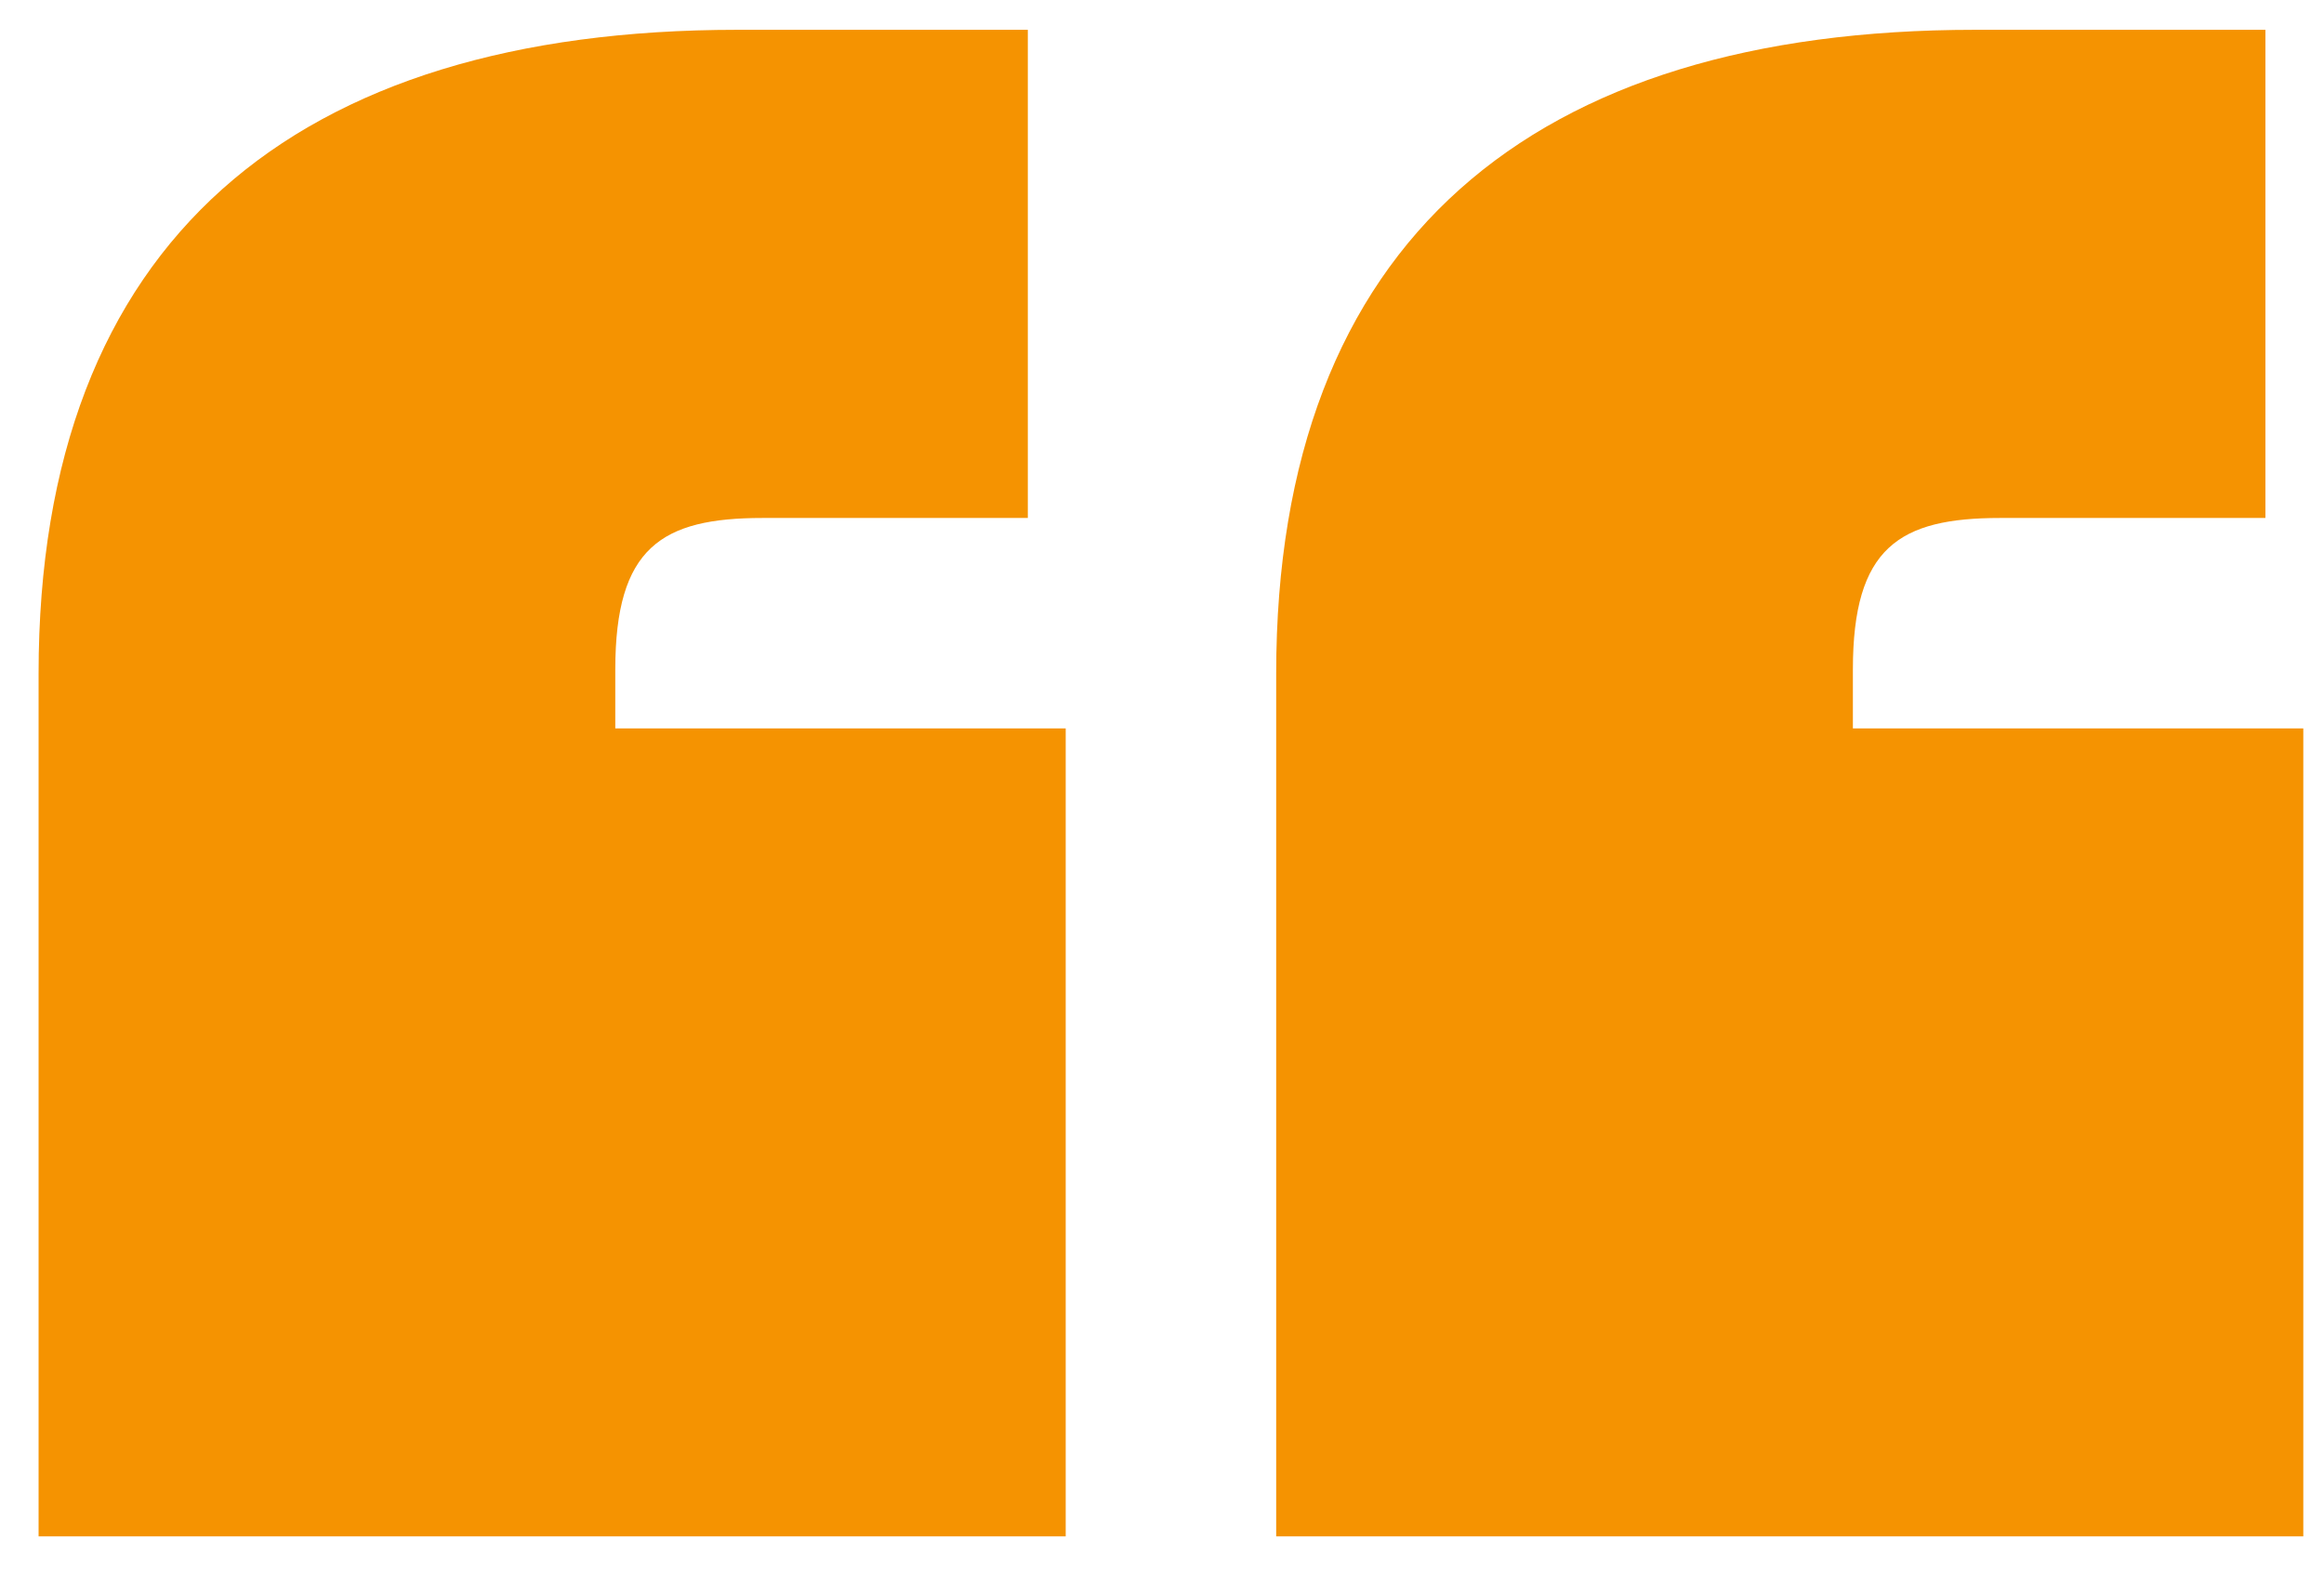
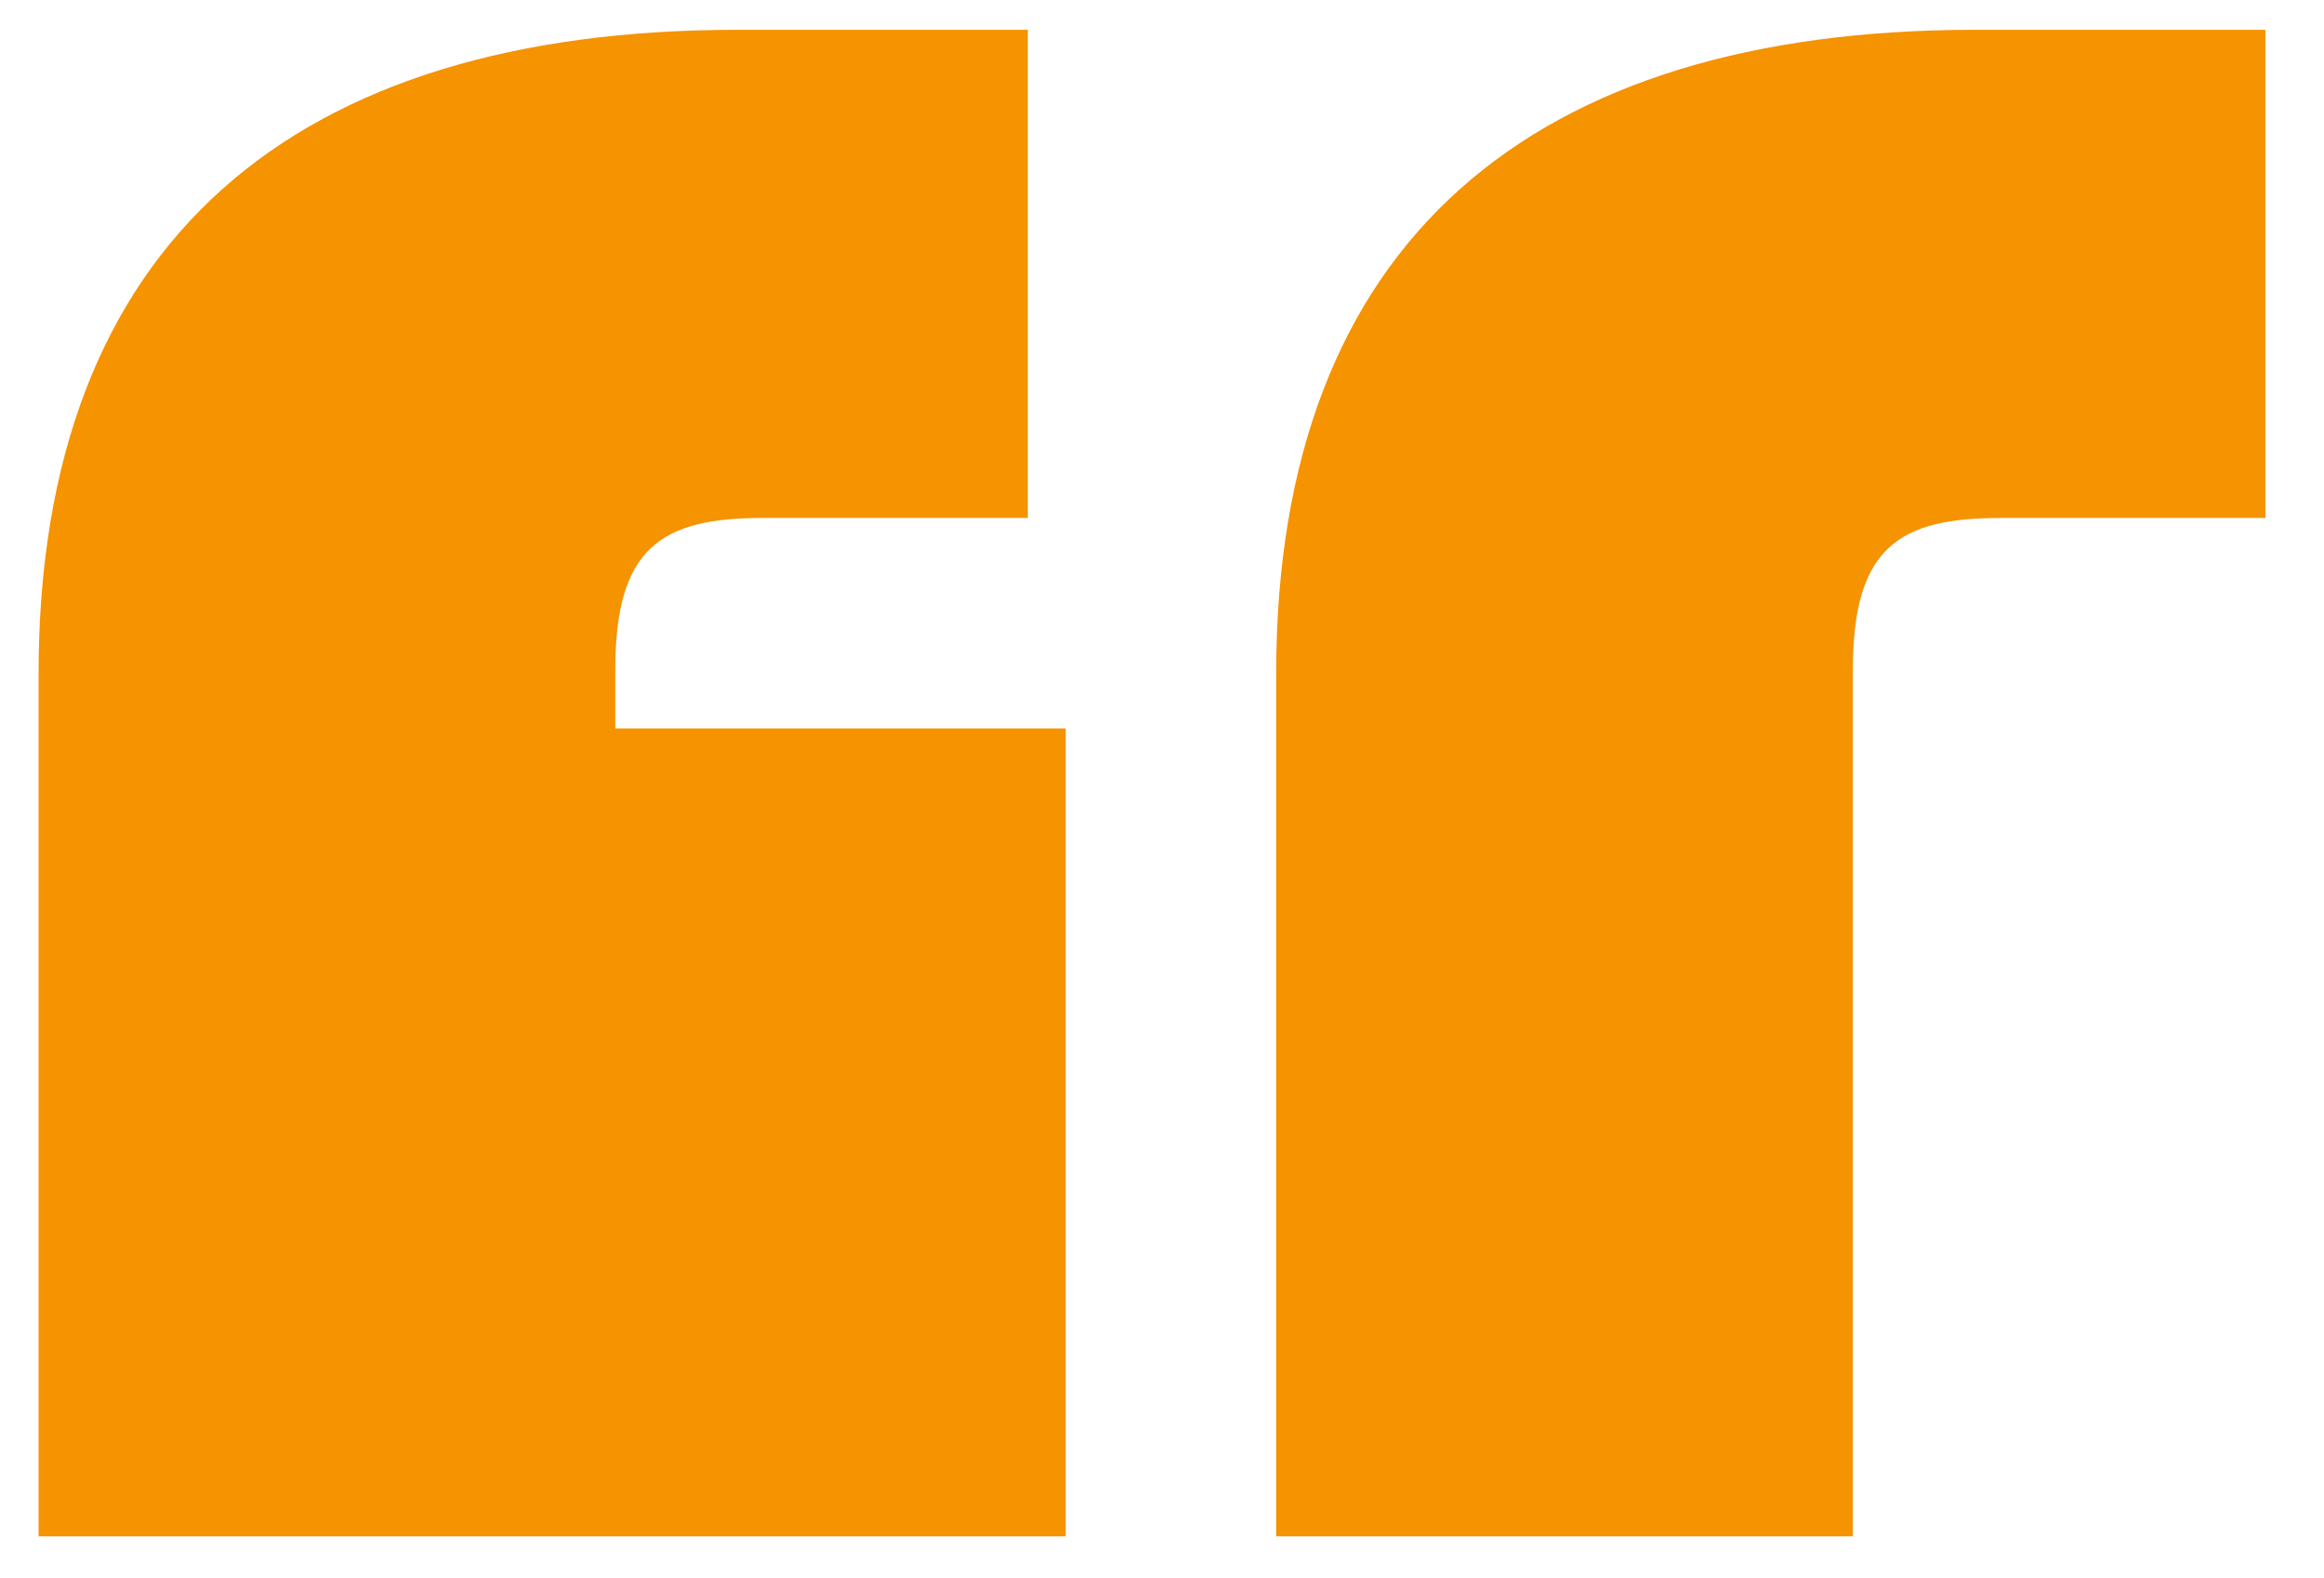
<svg xmlns="http://www.w3.org/2000/svg" width="53" height="36" viewBox="0 0 53 36" fill="none">
-   <path d="M16.816 0.68H23.44V11.816H17.392C15.088 11.816 14.032 12.488 14.032 15.272V16.616H24.304V35.048H0.88V15.368C0.88 5.48 6.736 0.68 16.816 0.68ZM45.04 0.68H51.664V11.816H45.616C43.312 11.816 42.256 12.488 42.256 15.272V16.616H52.528V35.048H29.104V15.368C29.104 5.48 34.96 0.68 45.04 0.68Z" fill="#F59301" />
+   <path d="M16.816 0.68H23.44V11.816H17.392C15.088 11.816 14.032 12.488 14.032 15.272V16.616H24.304V35.048H0.88V15.368C0.88 5.48 6.736 0.68 16.816 0.68ZM45.04 0.68H51.664V11.816H45.616C43.312 11.816 42.256 12.488 42.256 15.272V16.616V35.048H29.104V15.368C29.104 5.48 34.96 0.68 45.04 0.68Z" fill="#F59301" />
</svg>